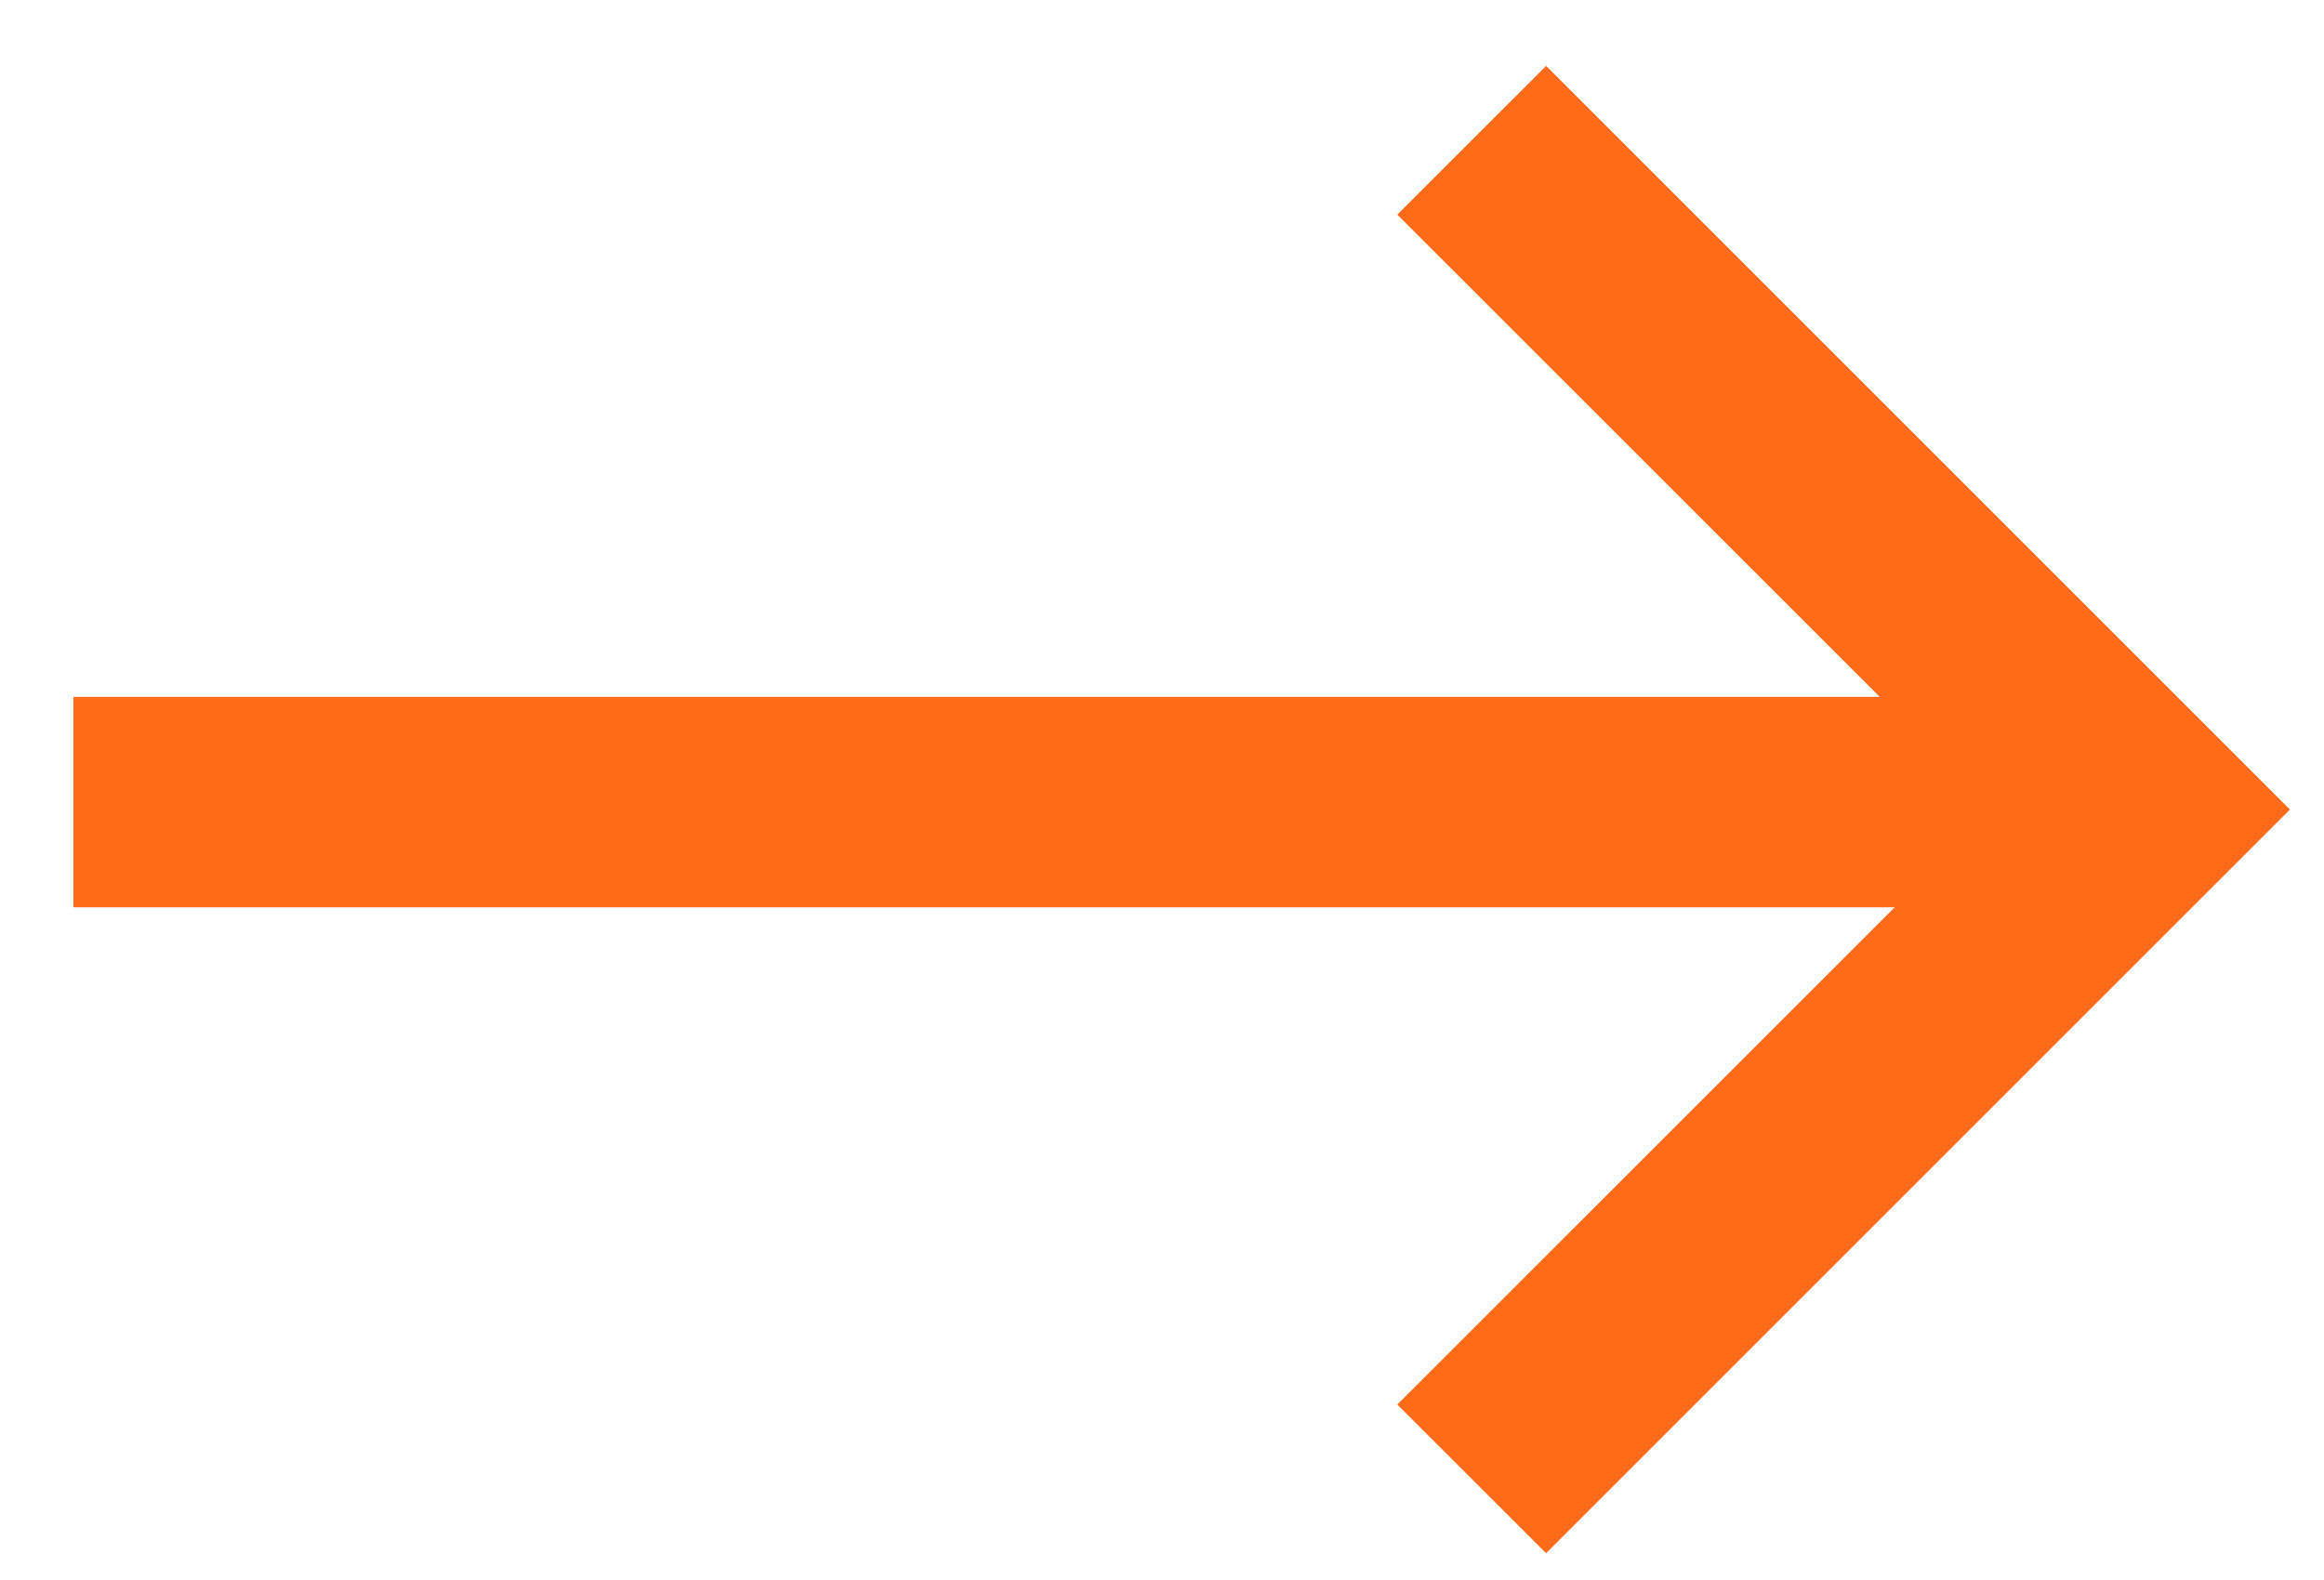
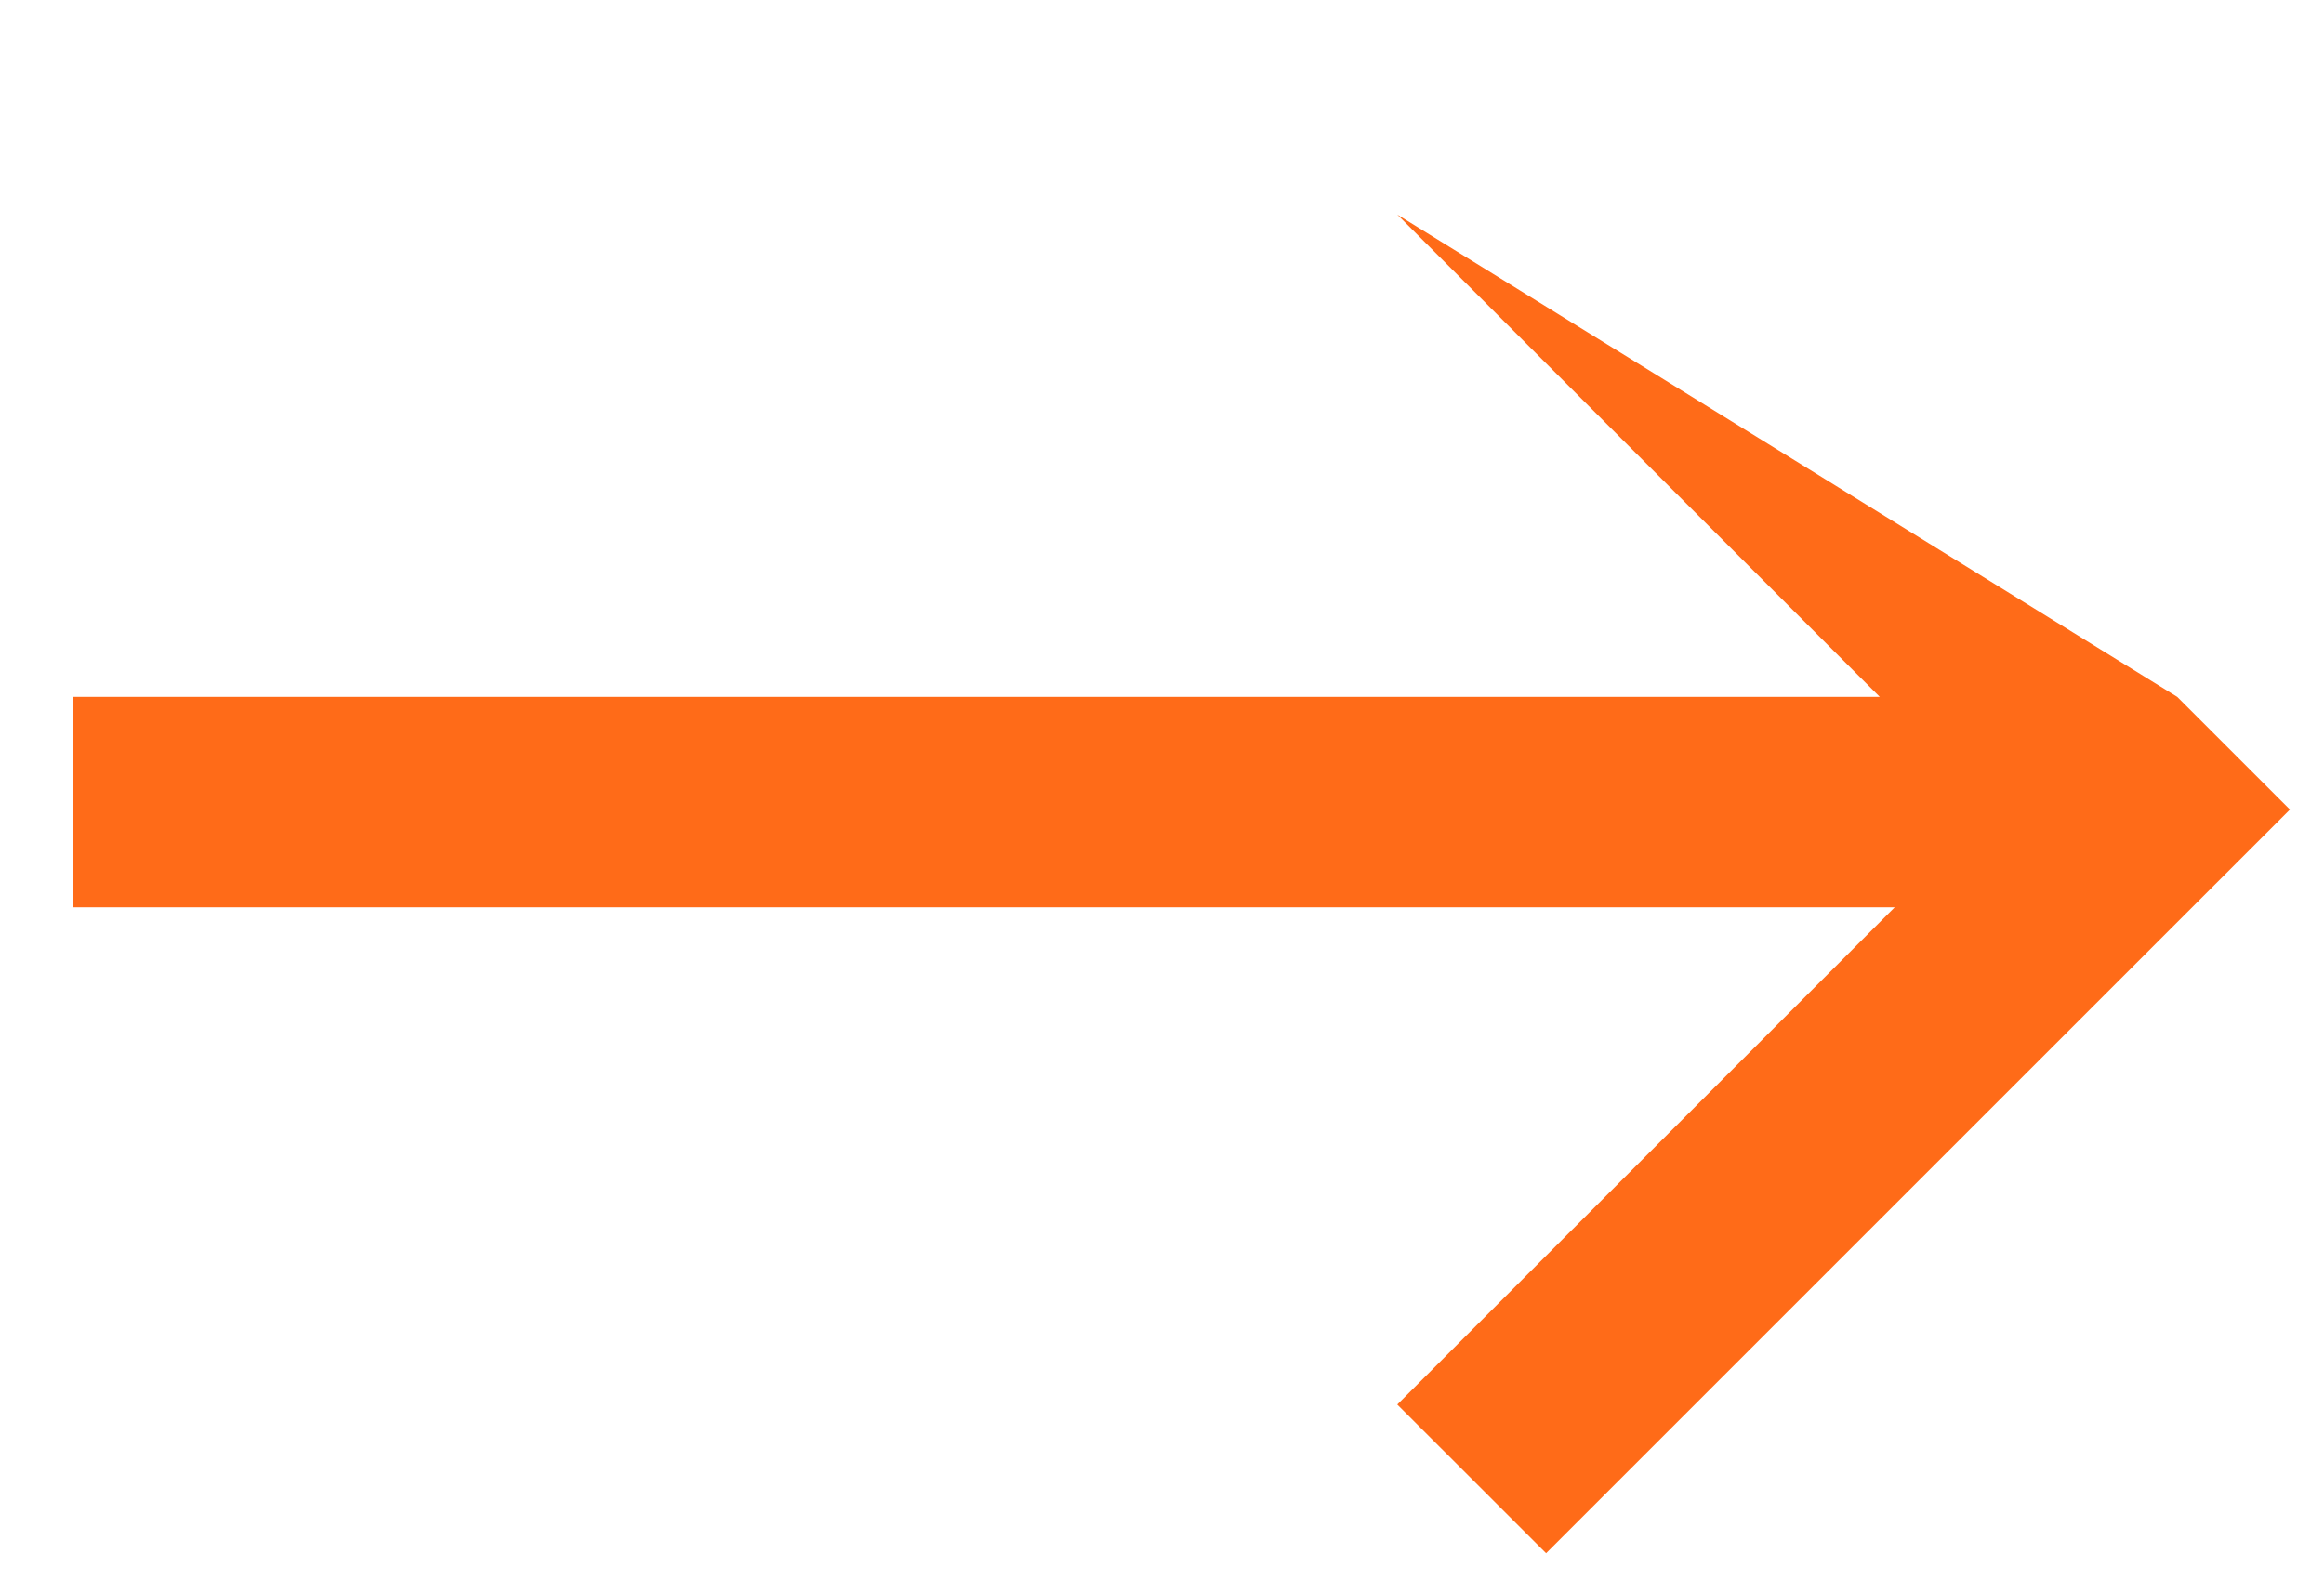
<svg xmlns="http://www.w3.org/2000/svg" width="25" height="17" viewBox="0 0 25 17" fill="none">
-   <path fill-rule="evenodd" clip-rule="evenodd" d="M23.421 7.498L24.633 8.71L24.633 8.711L24.633 8.711L16.632 16.712L15.031 15.112L20.382 9.762H0.79V7.498H20.221L15.031 2.309L16.632 0.709L23.421 7.498Z" fill="#FF6B18" />
+   <path fill-rule="evenodd" clip-rule="evenodd" d="M23.421 7.498L24.633 8.71L24.633 8.711L24.633 8.711L16.632 16.712L15.031 15.112L20.382 9.762H0.79V7.498H20.221L15.031 2.309L23.421 7.498Z" fill="#FF6B18" />
</svg>